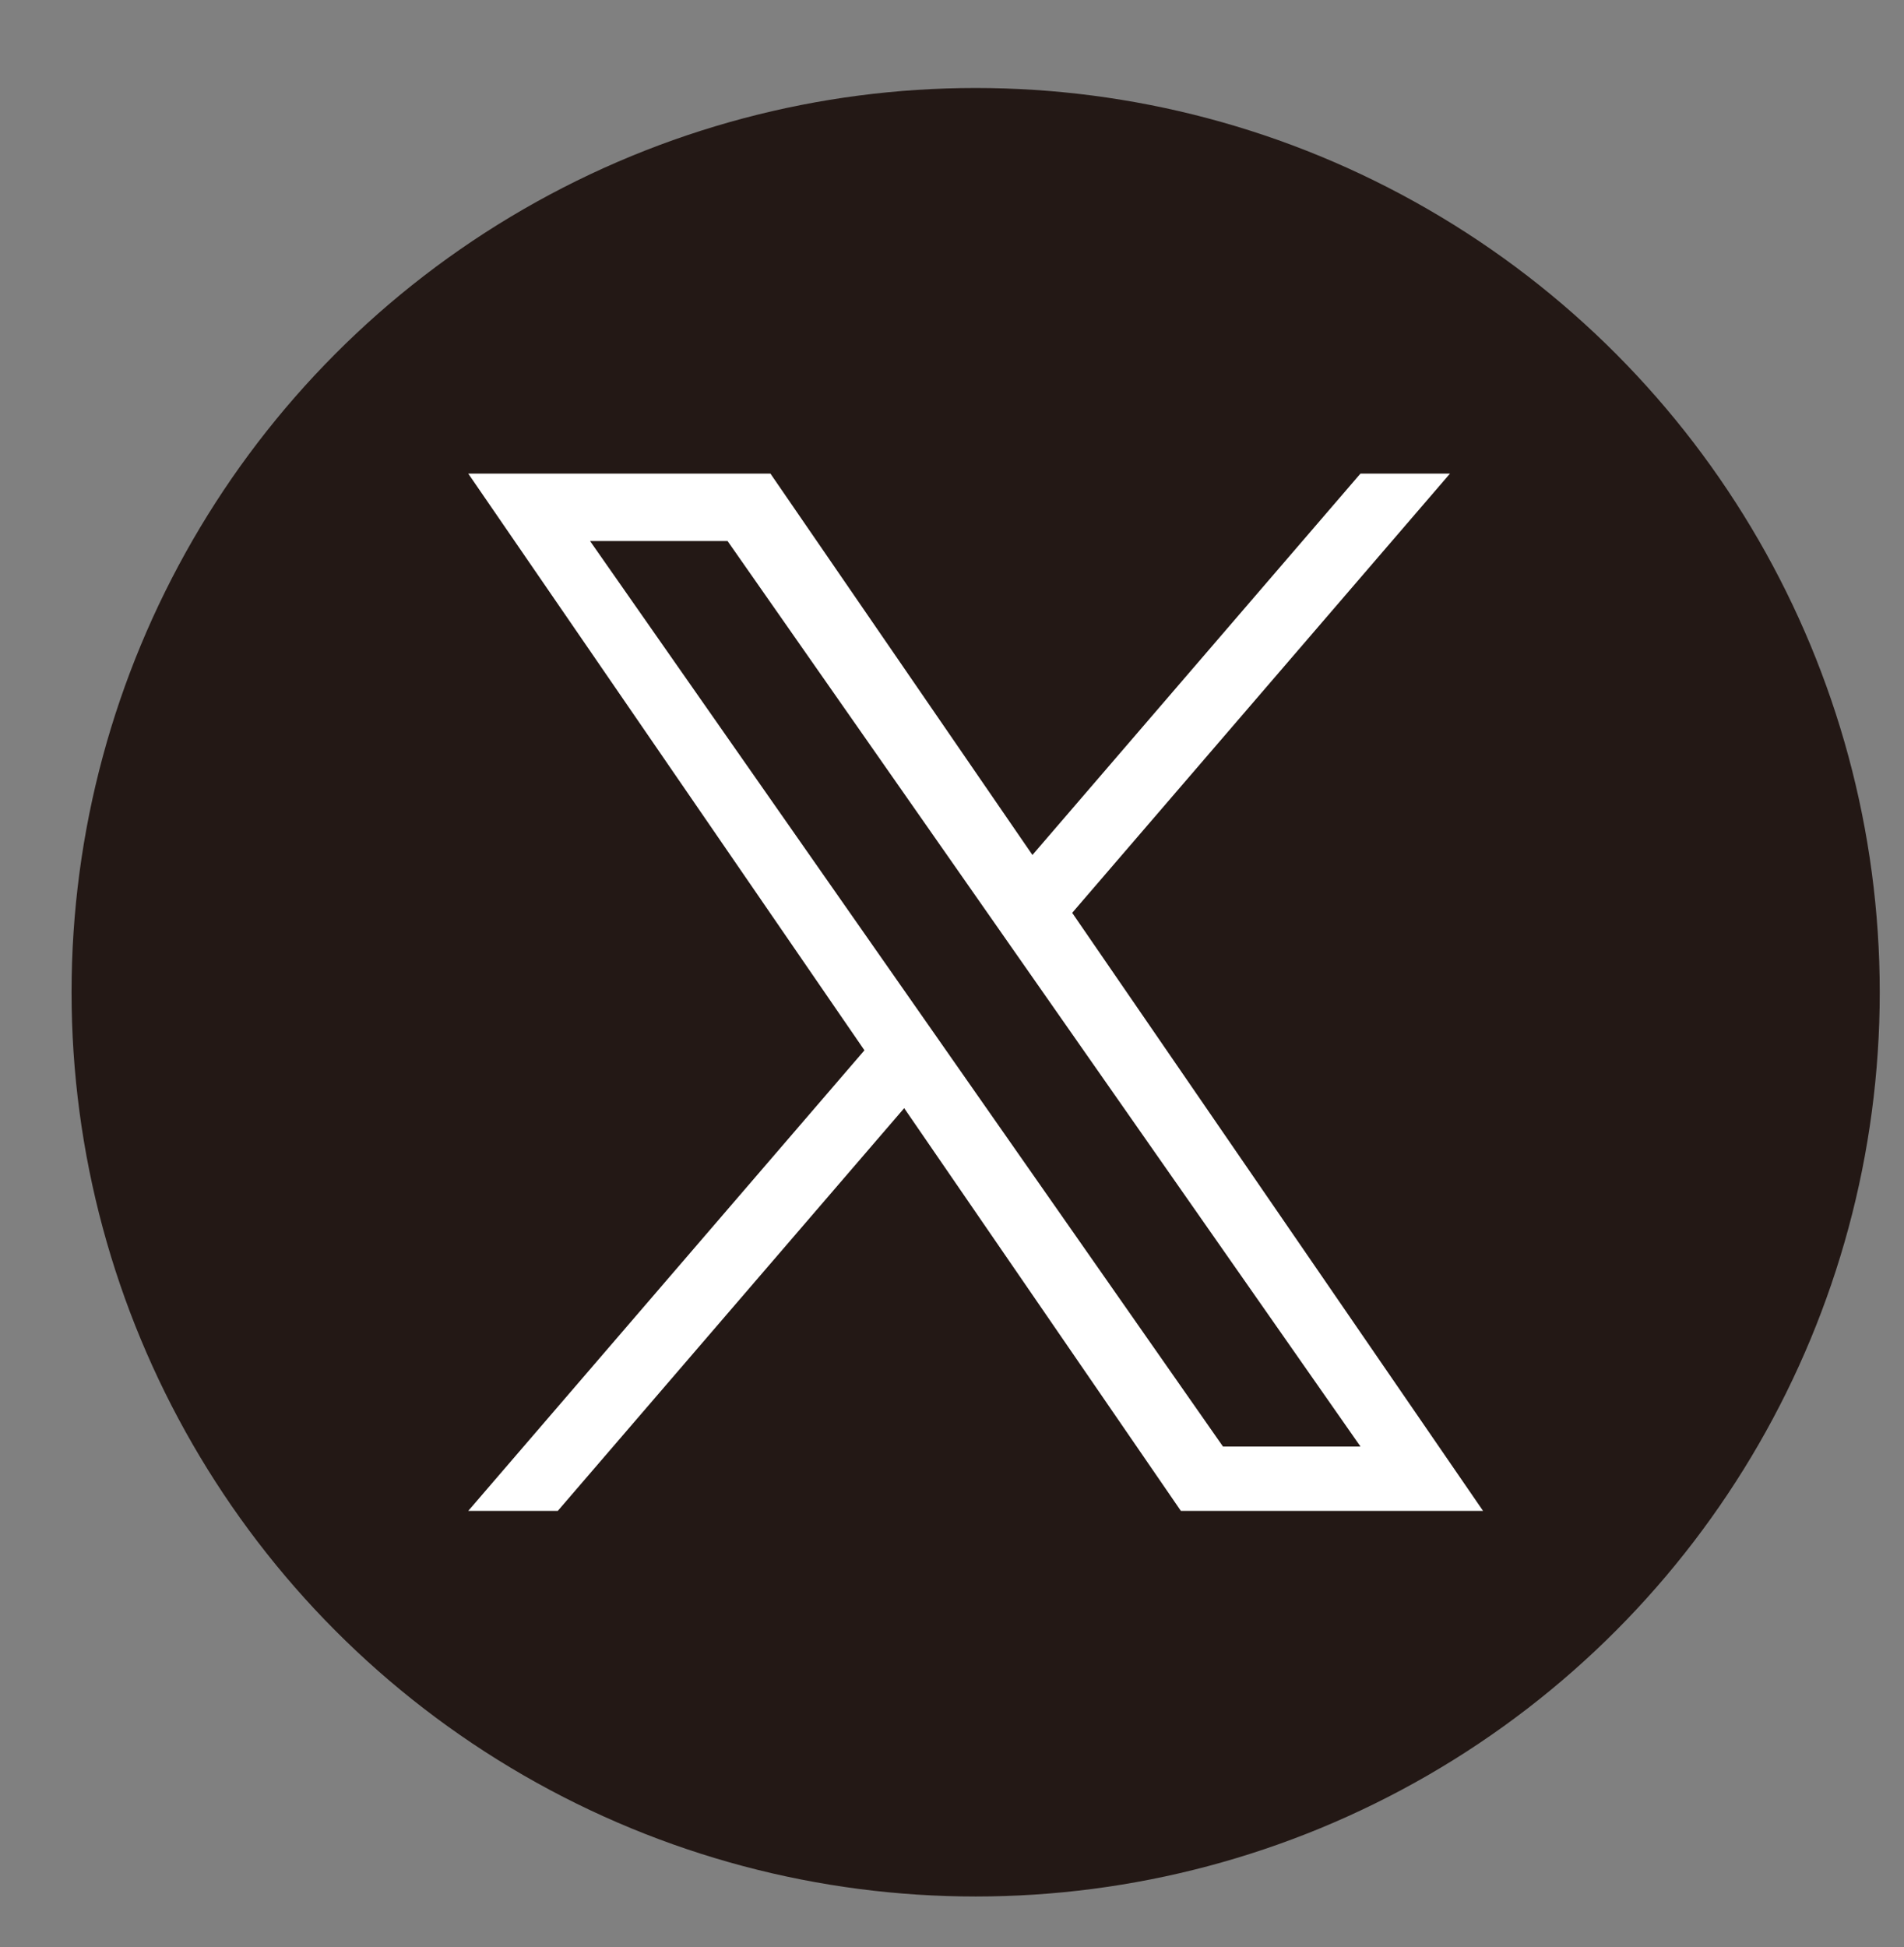
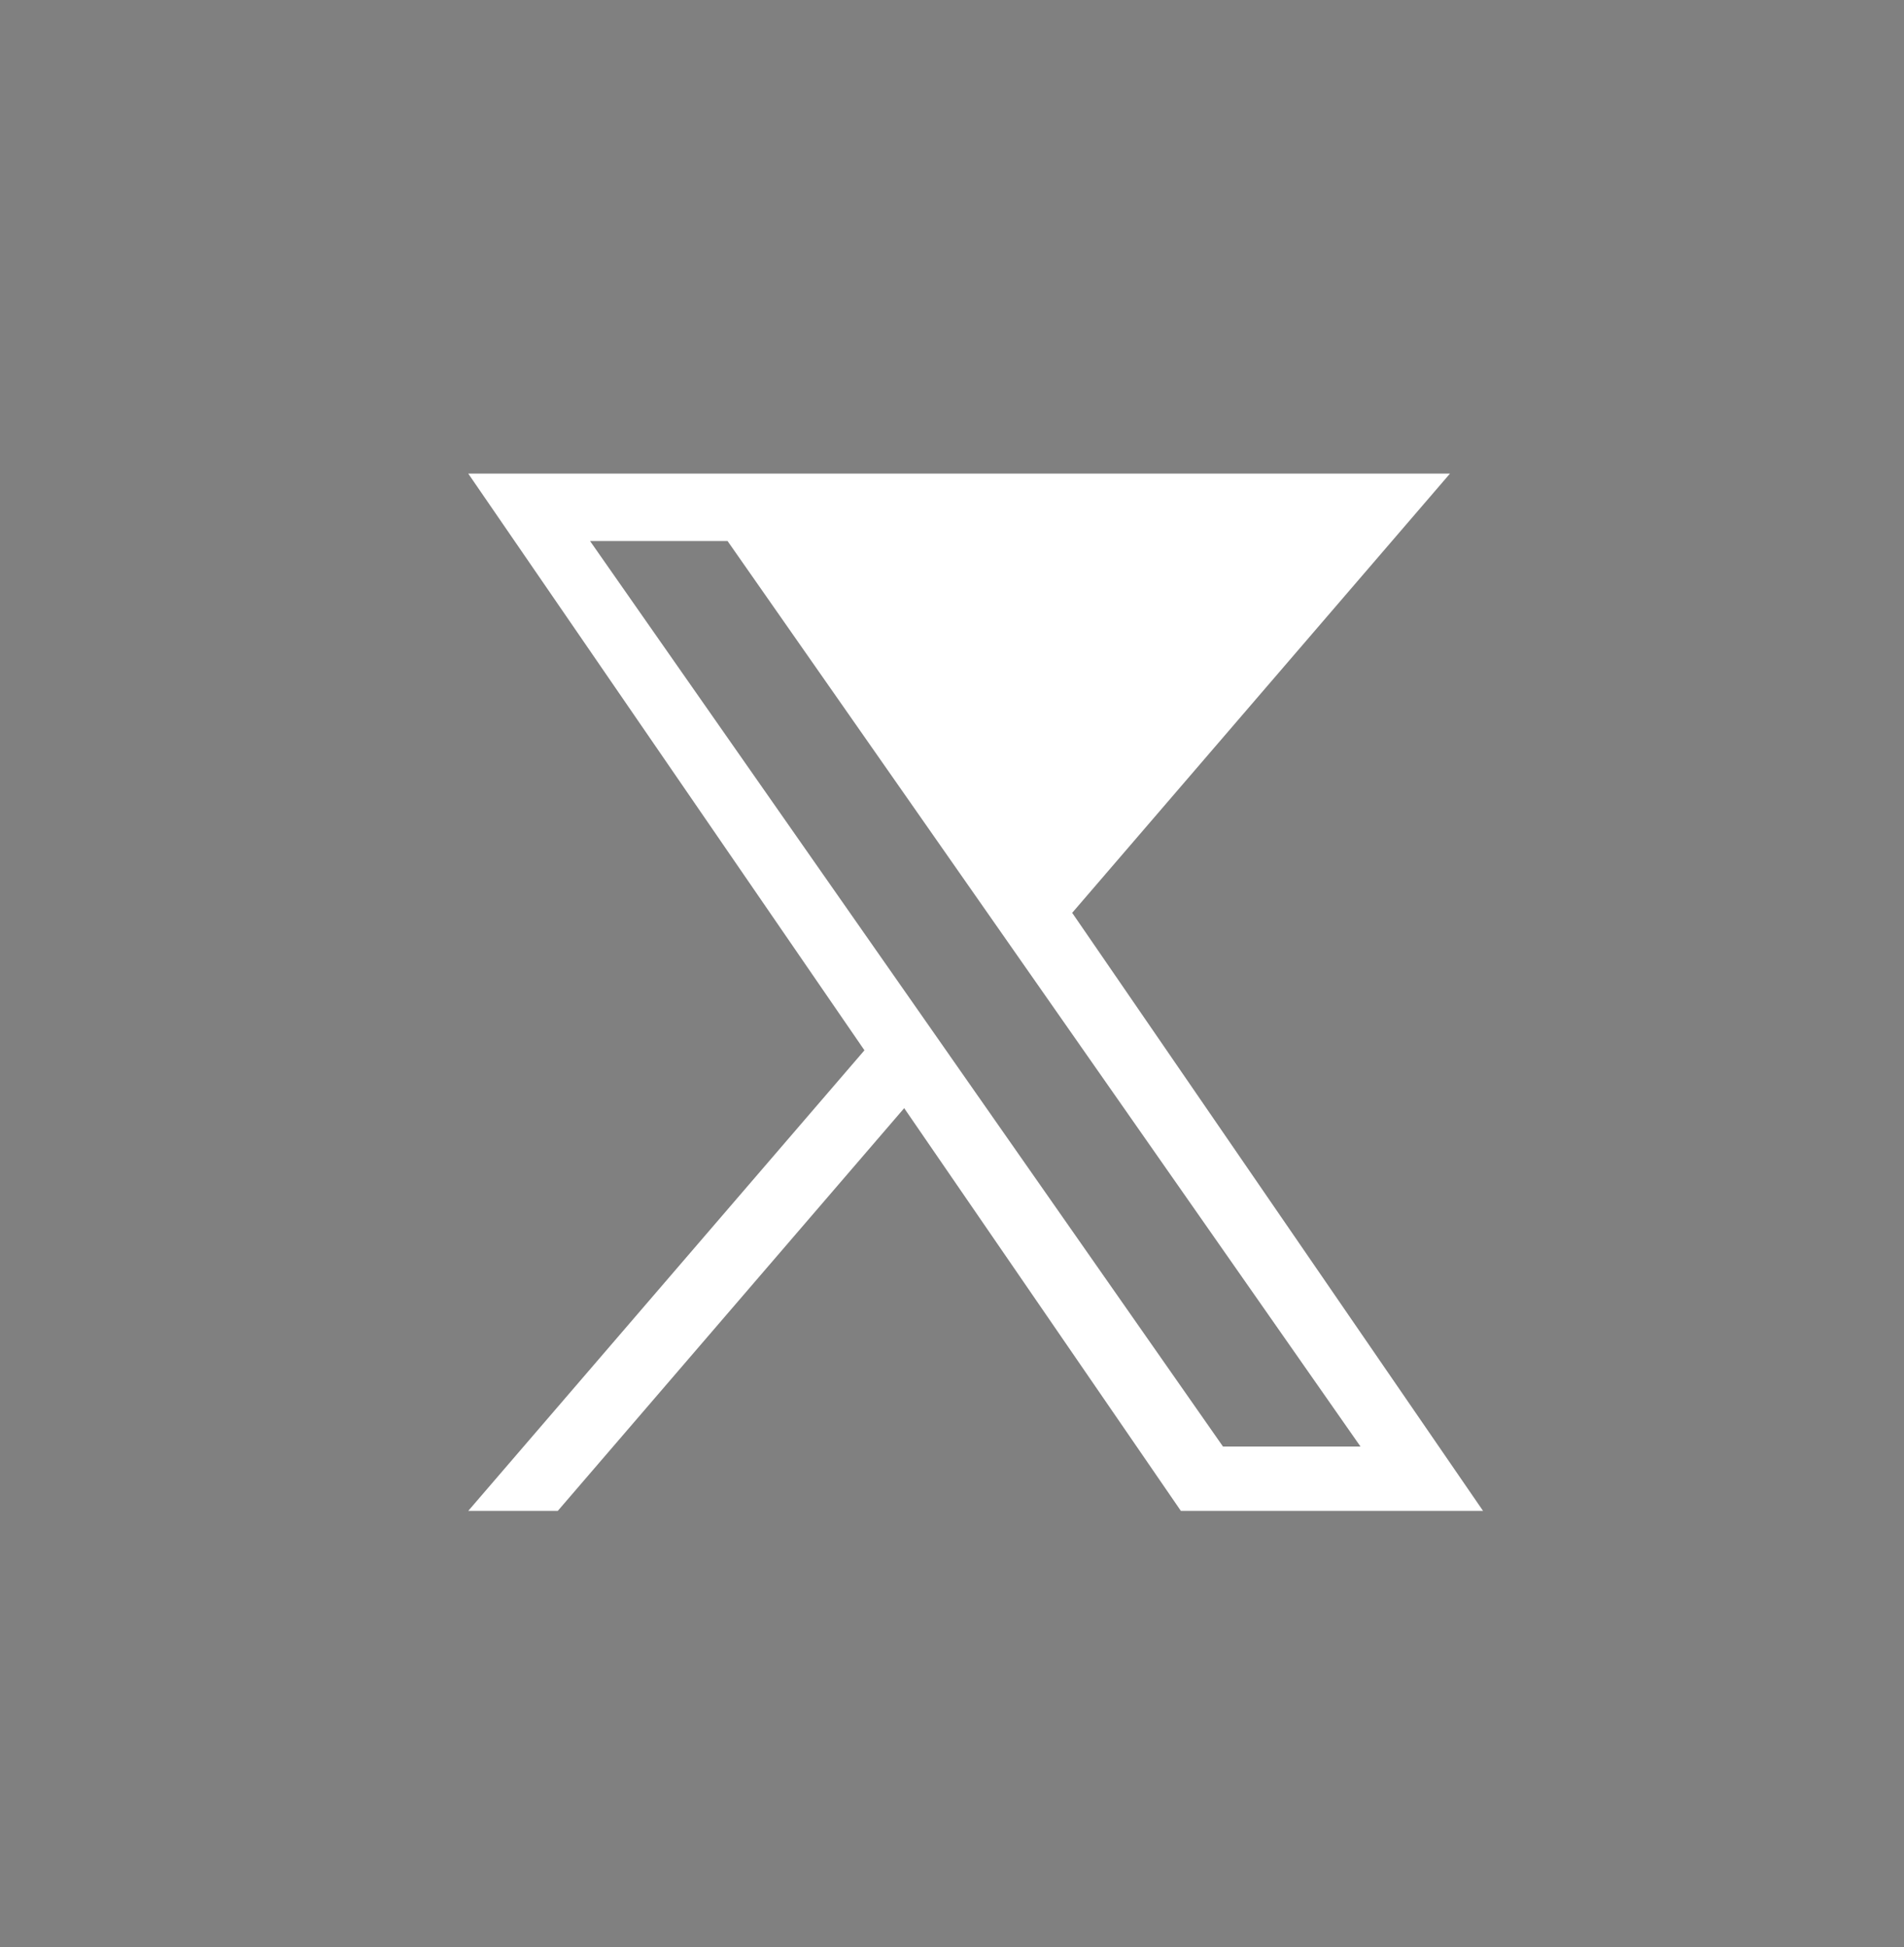
<svg xmlns="http://www.w3.org/2000/svg" version="1.1" id="レイヤー_1" x="0px" y="0px" width="1200px" height="1227px" viewBox="0 0 1200 1227" enable-background="new 0 0 1200 1227" xml:space="preserve">
  <rect x="0" y="0" width="1200" height="1227" fill="#808080" stroke="none" />
-   <circle fill="#231815" cx="614.908" cy="625.254" r="569.806" />
-   <path fill="#FFFFFF" d="M675.754,575.206l238.097-276.768h-56.42L650.69,538.751L485.568,298.438H295.12l249.697,363.398  L295.12,952.068h56.425l218.32-253.779l174.381,253.779h190.449L675.739,575.206H675.754z M598.473,665.037l-25.299-36.188  L371.875,340.914h86.665l162.45,232.374l25.3,36.186l211.166,302.05h-86.664L598.473,665.051V665.037z" />
+   <path fill="#FFFFFF" d="M675.754,575.206l238.097-276.768h-56.42L485.568,298.438H295.12l249.697,363.398  L295.12,952.068h56.425l218.32-253.779l174.381,253.779h190.449L675.739,575.206H675.754z M598.473,665.037l-25.299-36.188  L371.875,340.914h86.665l162.45,232.374l25.3,36.186l211.166,302.05h-86.664L598.473,665.051V665.037z" />
</svg>